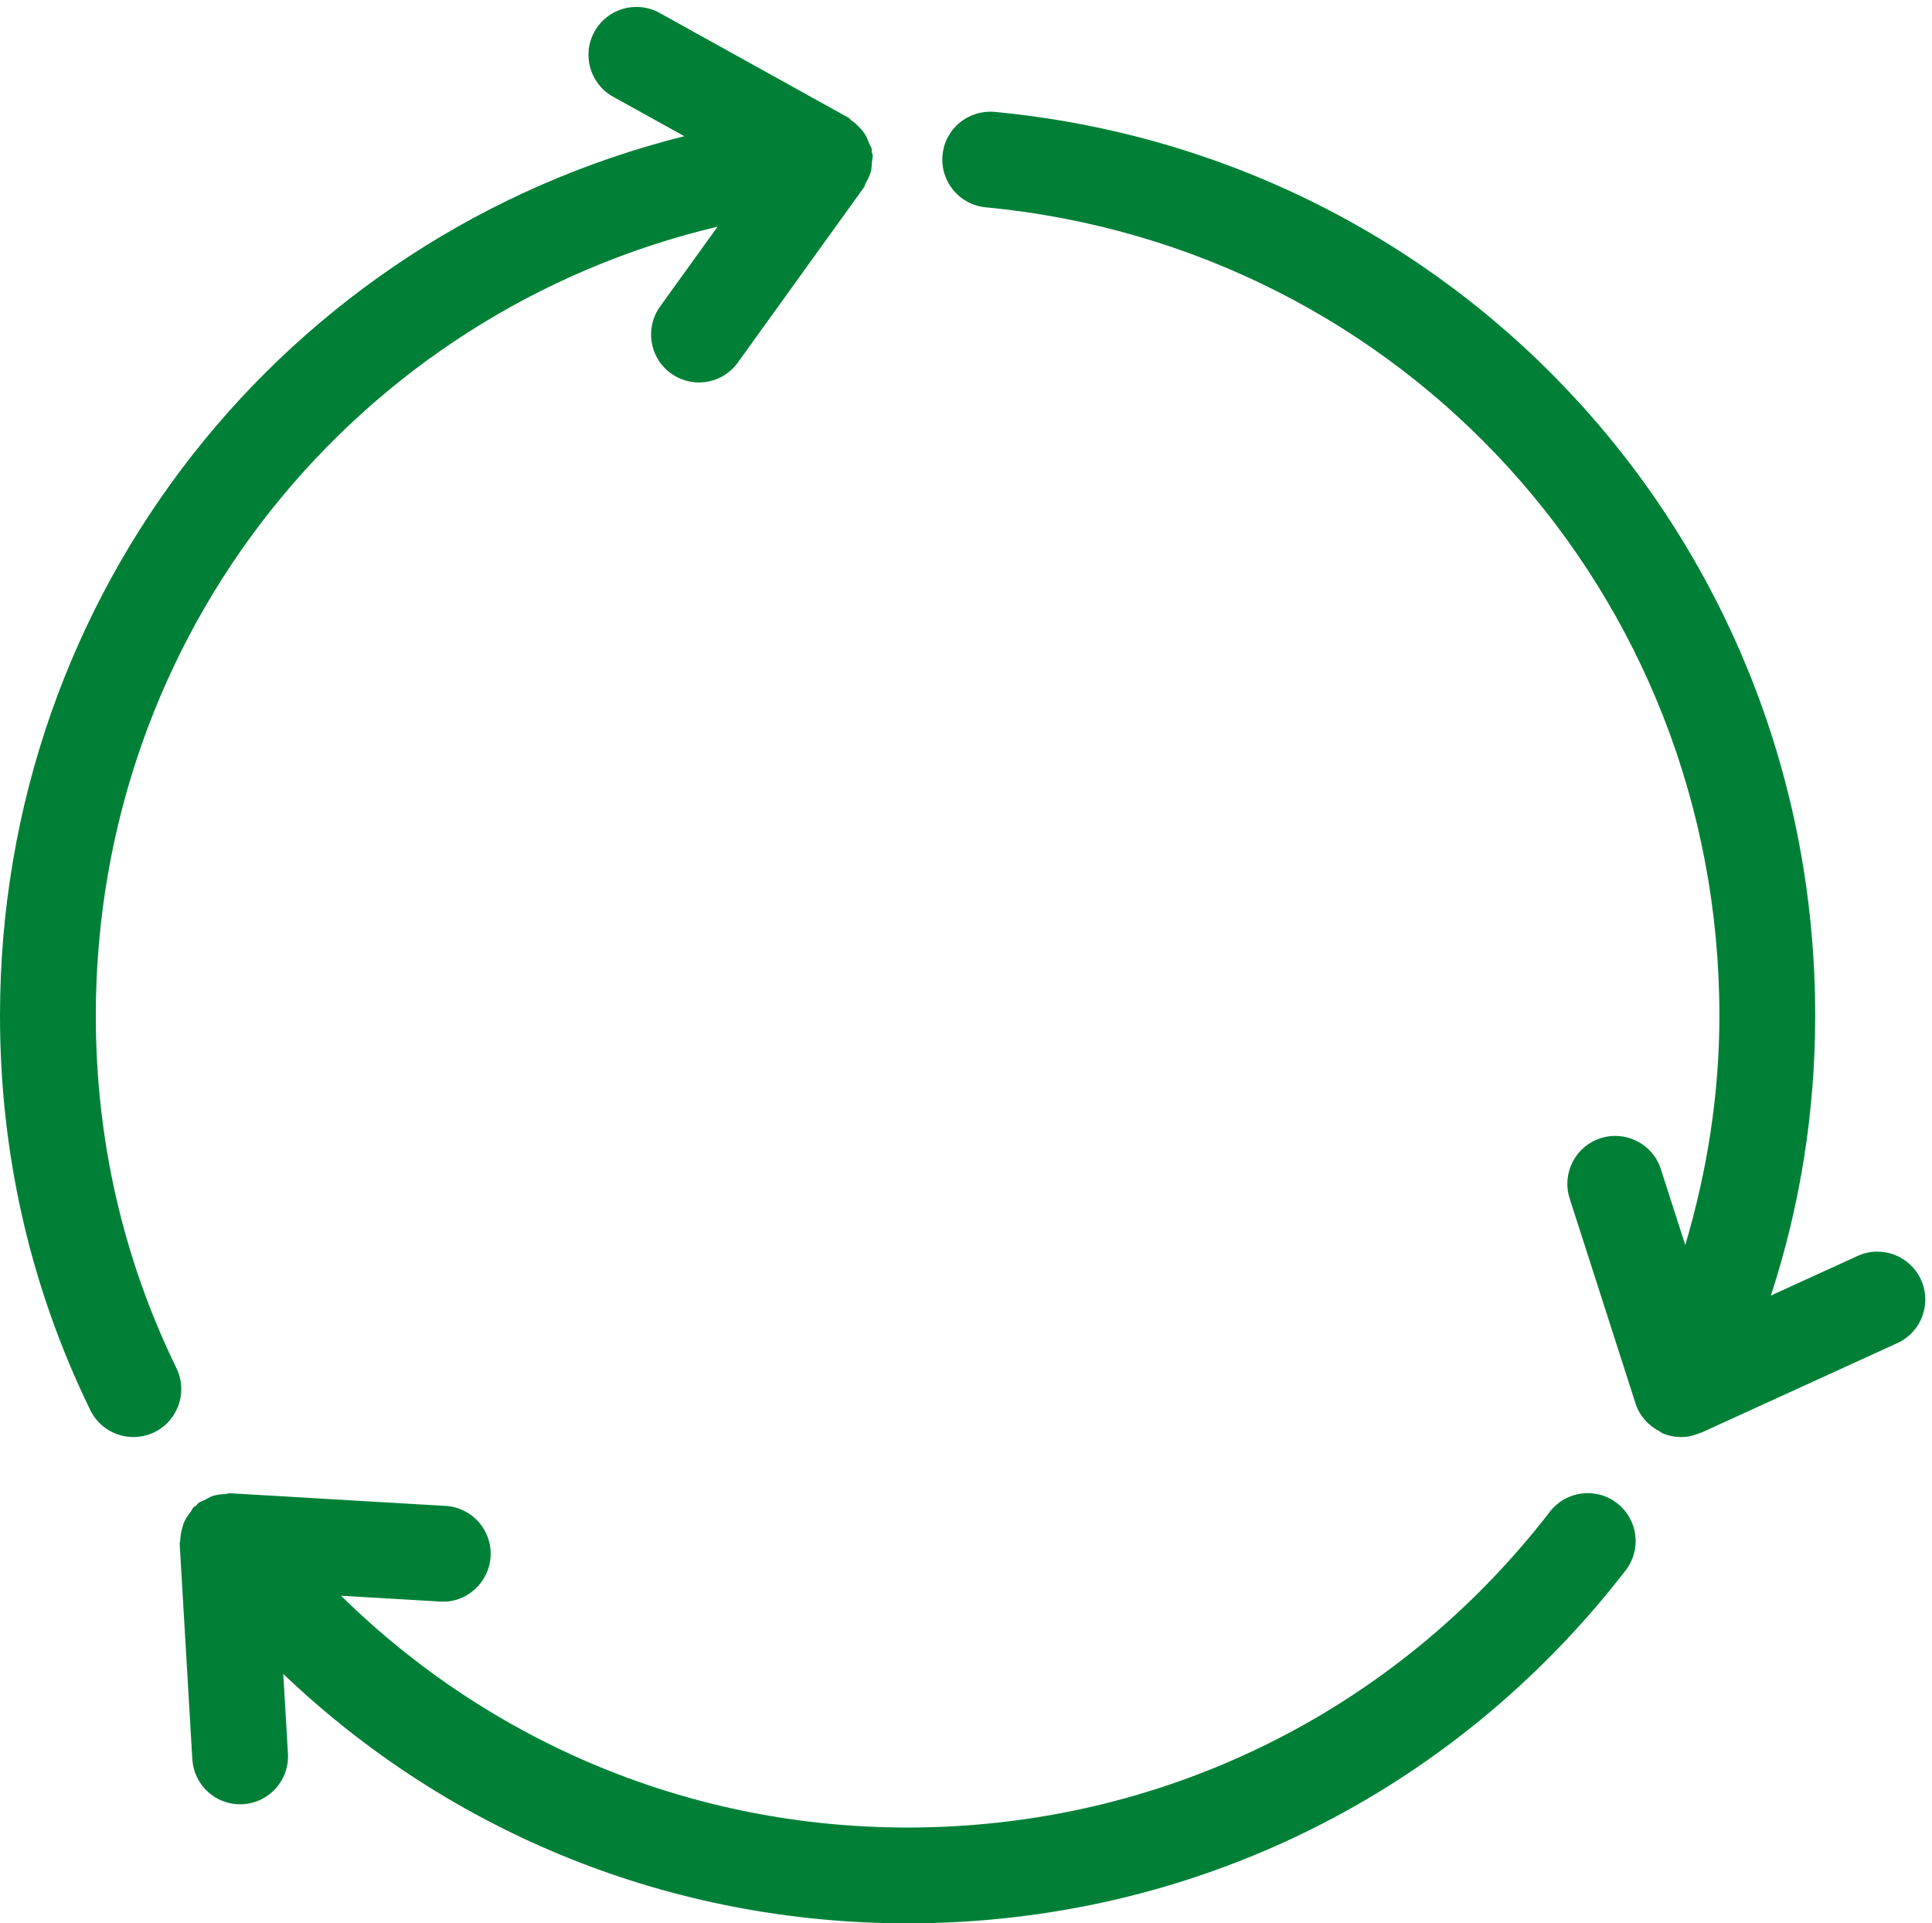
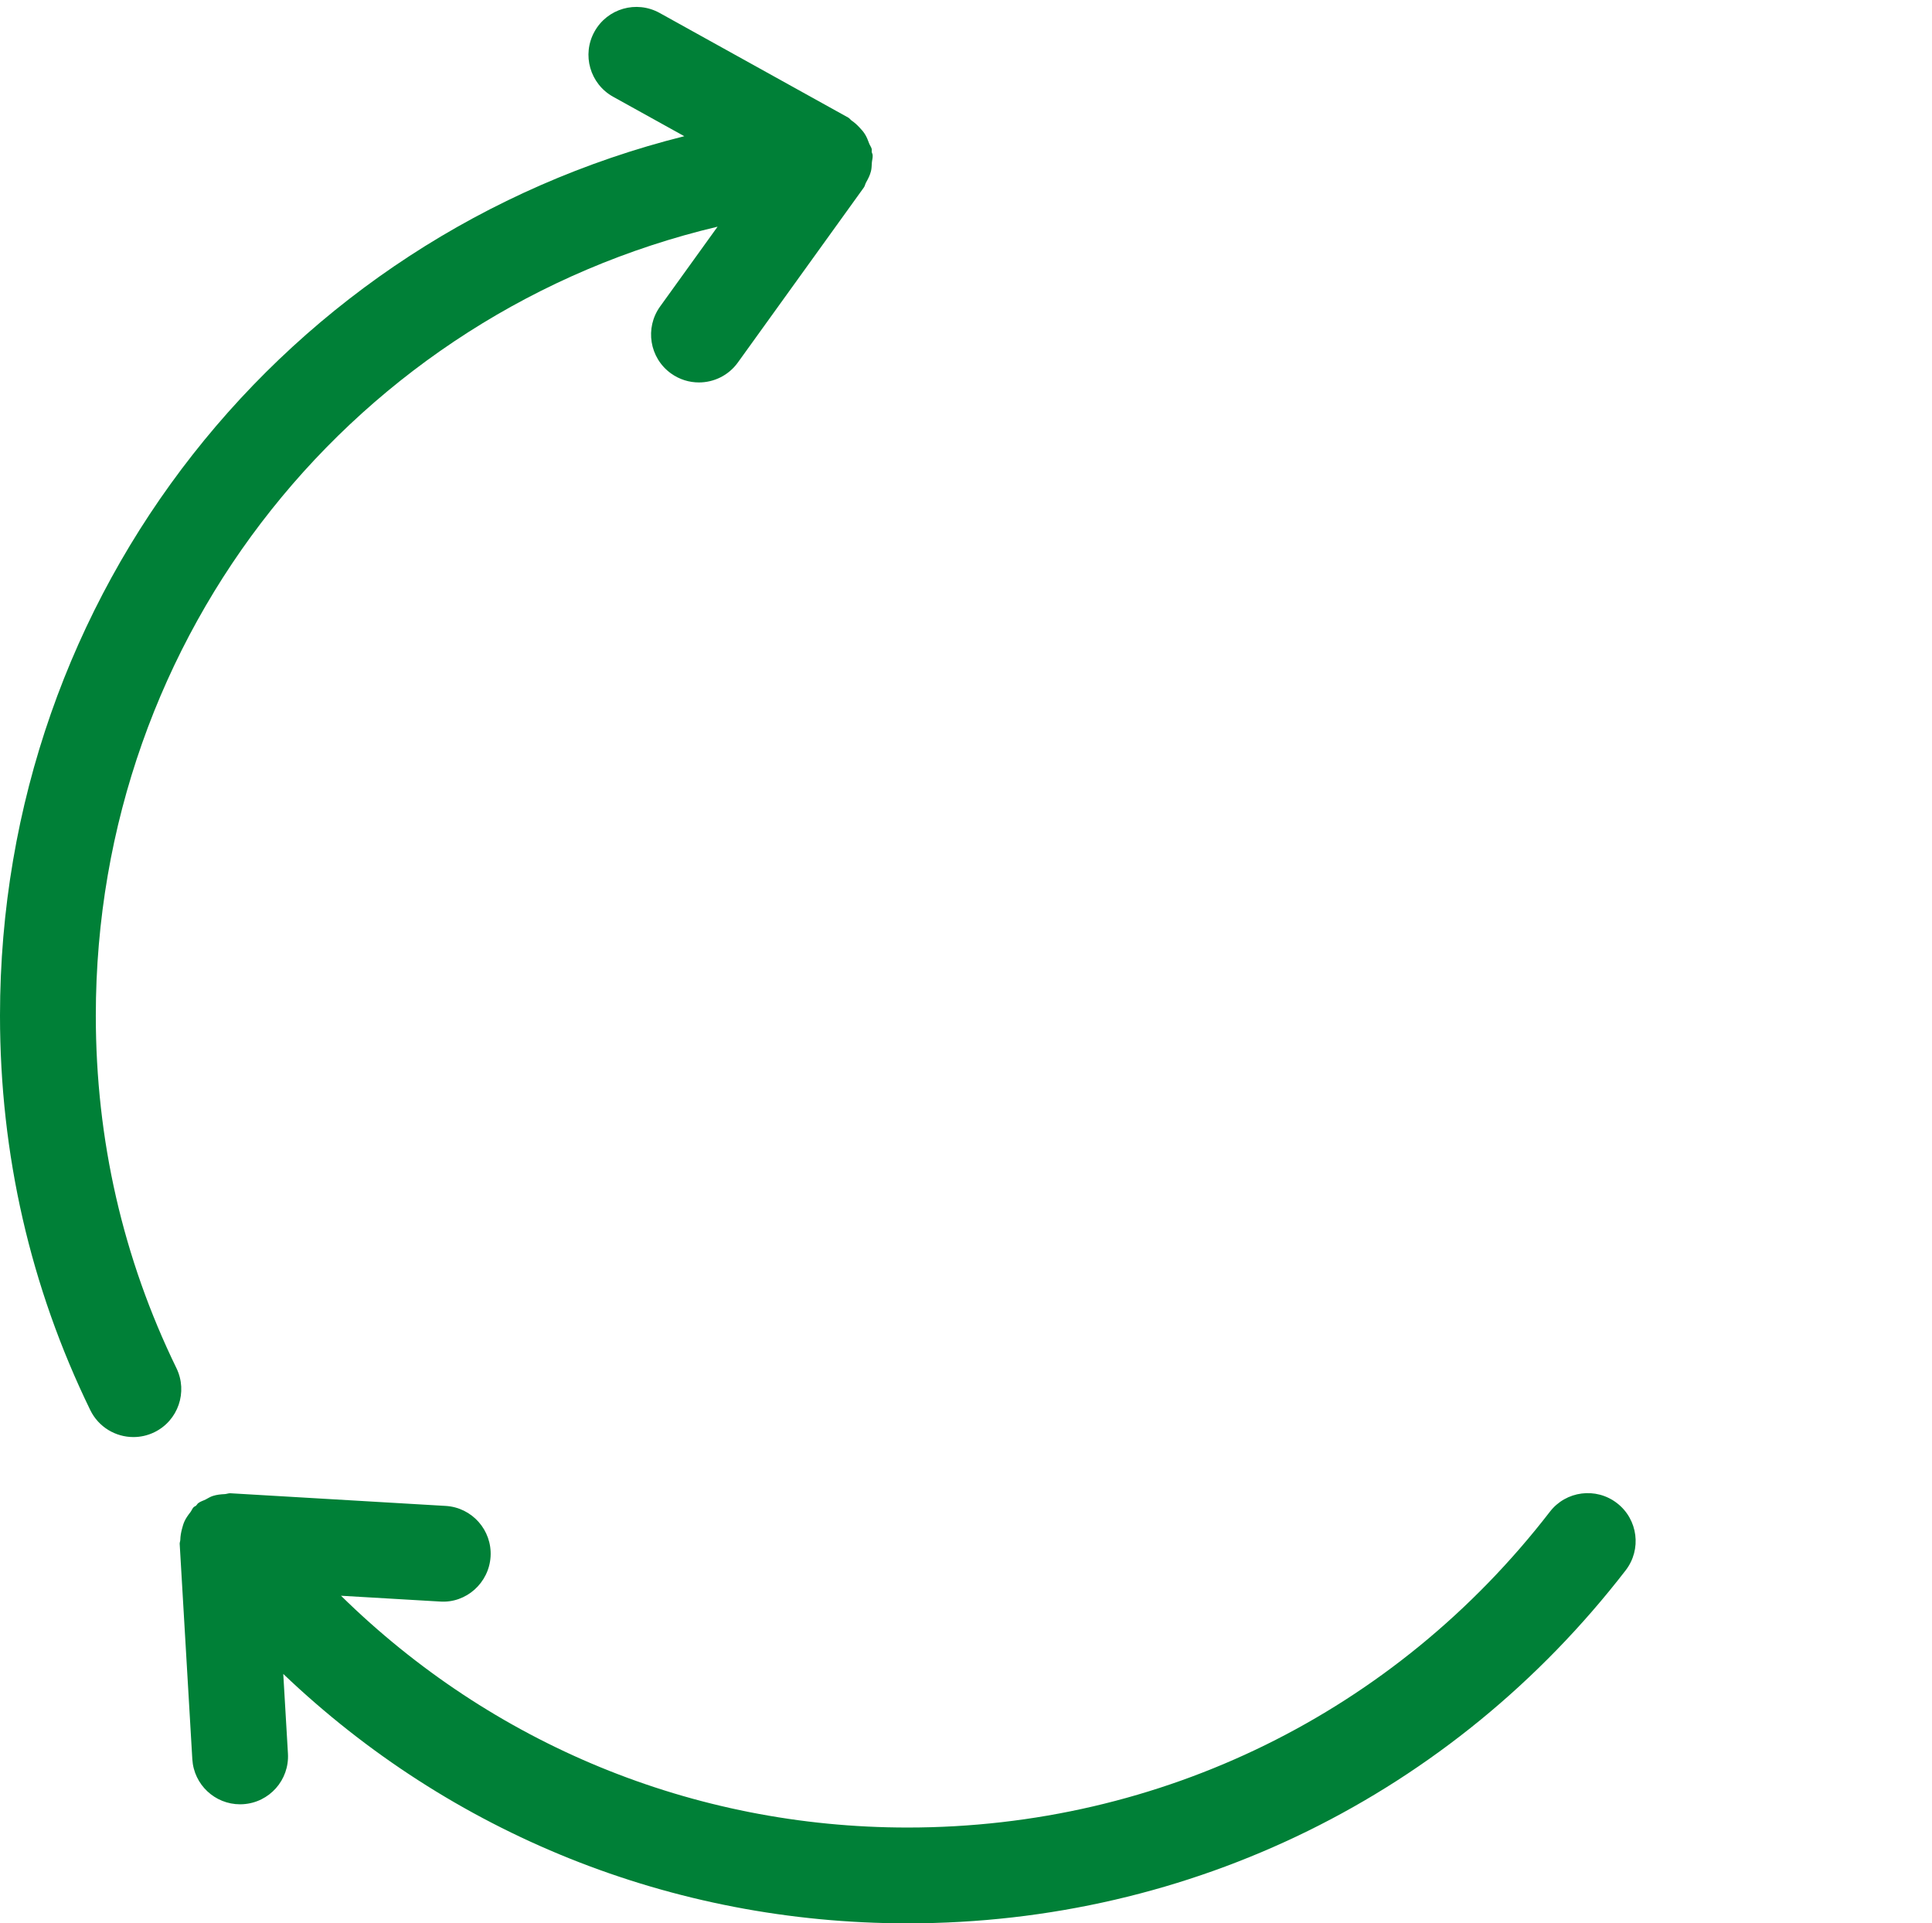
<svg xmlns="http://www.w3.org/2000/svg" fill="#000000" height="575.3" preserveAspectRatio="xMidYMid meet" version="1" viewBox="212.0 211.3 578.0 575.3" width="578" zoomAndPan="magnify">
  <g fill="#008037" id="change1_1">
    <path d="M 698.348 681.039 C 703.188 674.777 702.039 665.777 695.77 660.938 C 689.488 656.074 680.473 657.262 675.672 663.52 C 629.305 723.547 559.273 757.969 483.527 757.969 C 419.176 757.969 359.113 732.914 314.02 688.633 L 343.629 690.367 C 351.453 690.93 358.297 684.805 358.77 676.906 C 359.234 669.004 353.215 662.223 345.309 661.762 L 280.898 657.977 C 280.355 657.949 279.844 658.191 279.301 658.227 C 278.047 658.289 276.832 658.402 275.617 658.801 C 274.875 659.047 274.254 659.461 273.559 659.82 C 272.809 660.211 271.992 660.398 271.301 660.938 C 271.027 661.145 270.906 661.457 270.652 661.684 C 270.434 661.875 270.137 661.941 269.93 662.148 C 269.504 662.57 269.336 663.156 268.973 663.625 C 268.285 664.504 267.656 665.367 267.199 666.359 C 266.855 667.109 266.652 667.855 266.441 668.652 C 266.152 669.738 265.969 670.797 265.941 671.922 C 265.93 672.332 265.734 672.707 265.758 673.121 L 269.535 737.527 C 269.984 745.141 276.297 751.02 283.824 751.02 C 284.105 751.02 284.398 751.012 284.68 750.992 C 292.586 750.527 298.605 743.746 298.145 735.848 L 296.746 712.023 C 346.832 759.801 412.926 786.629 483.527 786.629 C 568.23 786.629 646.52 748.145 698.348 681.039" fill="inherit" />
    <path d="M 212 515.098 C 212 556.613 221.098 596.32 239.012 633.113 C 241.504 638.207 246.598 641.168 251.914 641.168 C 254.016 641.168 256.156 640.707 258.188 639.719 C 265.297 636.254 268.246 627.676 264.789 620.559 C 248.781 587.703 240.664 552.227 240.664 515.098 C 240.664 400.723 318.629 304.73 426.68 279.105 L 409.477 302.992 C 404.859 309.418 406.312 318.375 412.738 323 C 415.27 324.824 418.195 325.699 421.094 325.699 C 425.543 325.699 429.938 323.637 432.738 319.746 L 470.441 267.383 C 470.762 266.938 470.82 266.387 471.086 265.914 C 471.695 264.828 472.258 263.754 472.566 262.523 C 472.781 261.688 472.773 260.855 472.832 259.992 C 472.887 259.211 473.148 258.488 473.074 257.684 C 473.043 257.355 472.855 257.098 472.801 256.781 C 472.754 256.48 472.859 256.18 472.793 255.879 C 472.66 255.273 472.246 254.809 472.039 254.238 C 471.668 253.219 471.289 252.254 470.715 251.359 C 470.246 250.625 469.691 250.02 469.094 249.383 C 468.387 248.629 467.66 247.961 466.805 247.383 C 466.422 247.117 466.18 246.699 465.77 246.473 L 409.34 215.172 C 402.383 211.328 393.691 213.836 389.855 220.754 C 386.008 227.676 388.512 236.395 395.426 240.238 L 416.719 252.043 C 297.602 281.852 212 388.391 212 515.098" fill="inherit" />
-     <path d="M 786.699 594.078 C 783.41 586.887 774.871 583.688 767.723 586.996 L 741.801 598.836 C 750.539 572.039 755.055 544.02 755.055 515.098 C 755.055 374.32 649.527 258.109 509.602 244.77 C 501.566 244.113 494.723 249.809 493.98 257.684 C 493.227 265.562 499.008 272.555 506.887 273.309 C 632.02 285.23 726.395 389.18 726.395 515.098 C 726.395 538.766 722.723 561.66 716.184 583.738 L 708.883 561.023 C 706.465 553.492 698.387 549.363 690.859 551.766 C 683.312 554.184 679.172 562.262 681.594 569.797 L 701.34 631.223 C 702.52 634.867 705.176 637.762 708.57 639.488 C 708.688 639.551 708.754 639.664 708.871 639.719 C 708.879 639.723 708.887 639.723 708.895 639.727 C 709.012 639.781 709.086 639.898 709.207 639.949 C 711.039 640.762 713.012 641.168 714.984 641.168 C 715.012 641.168 715.039 641.148 715.066 641.148 C 715.09 641.148 715.113 641.168 715.141 641.168 C 717.047 641.168 718.871 640.664 720.609 639.941 C 720.715 639.902 720.832 639.922 720.934 639.871 L 779.617 613.07 C 786.824 609.781 789.988 601.281 786.699 594.078" fill="inherit" />
  </g>
</svg>